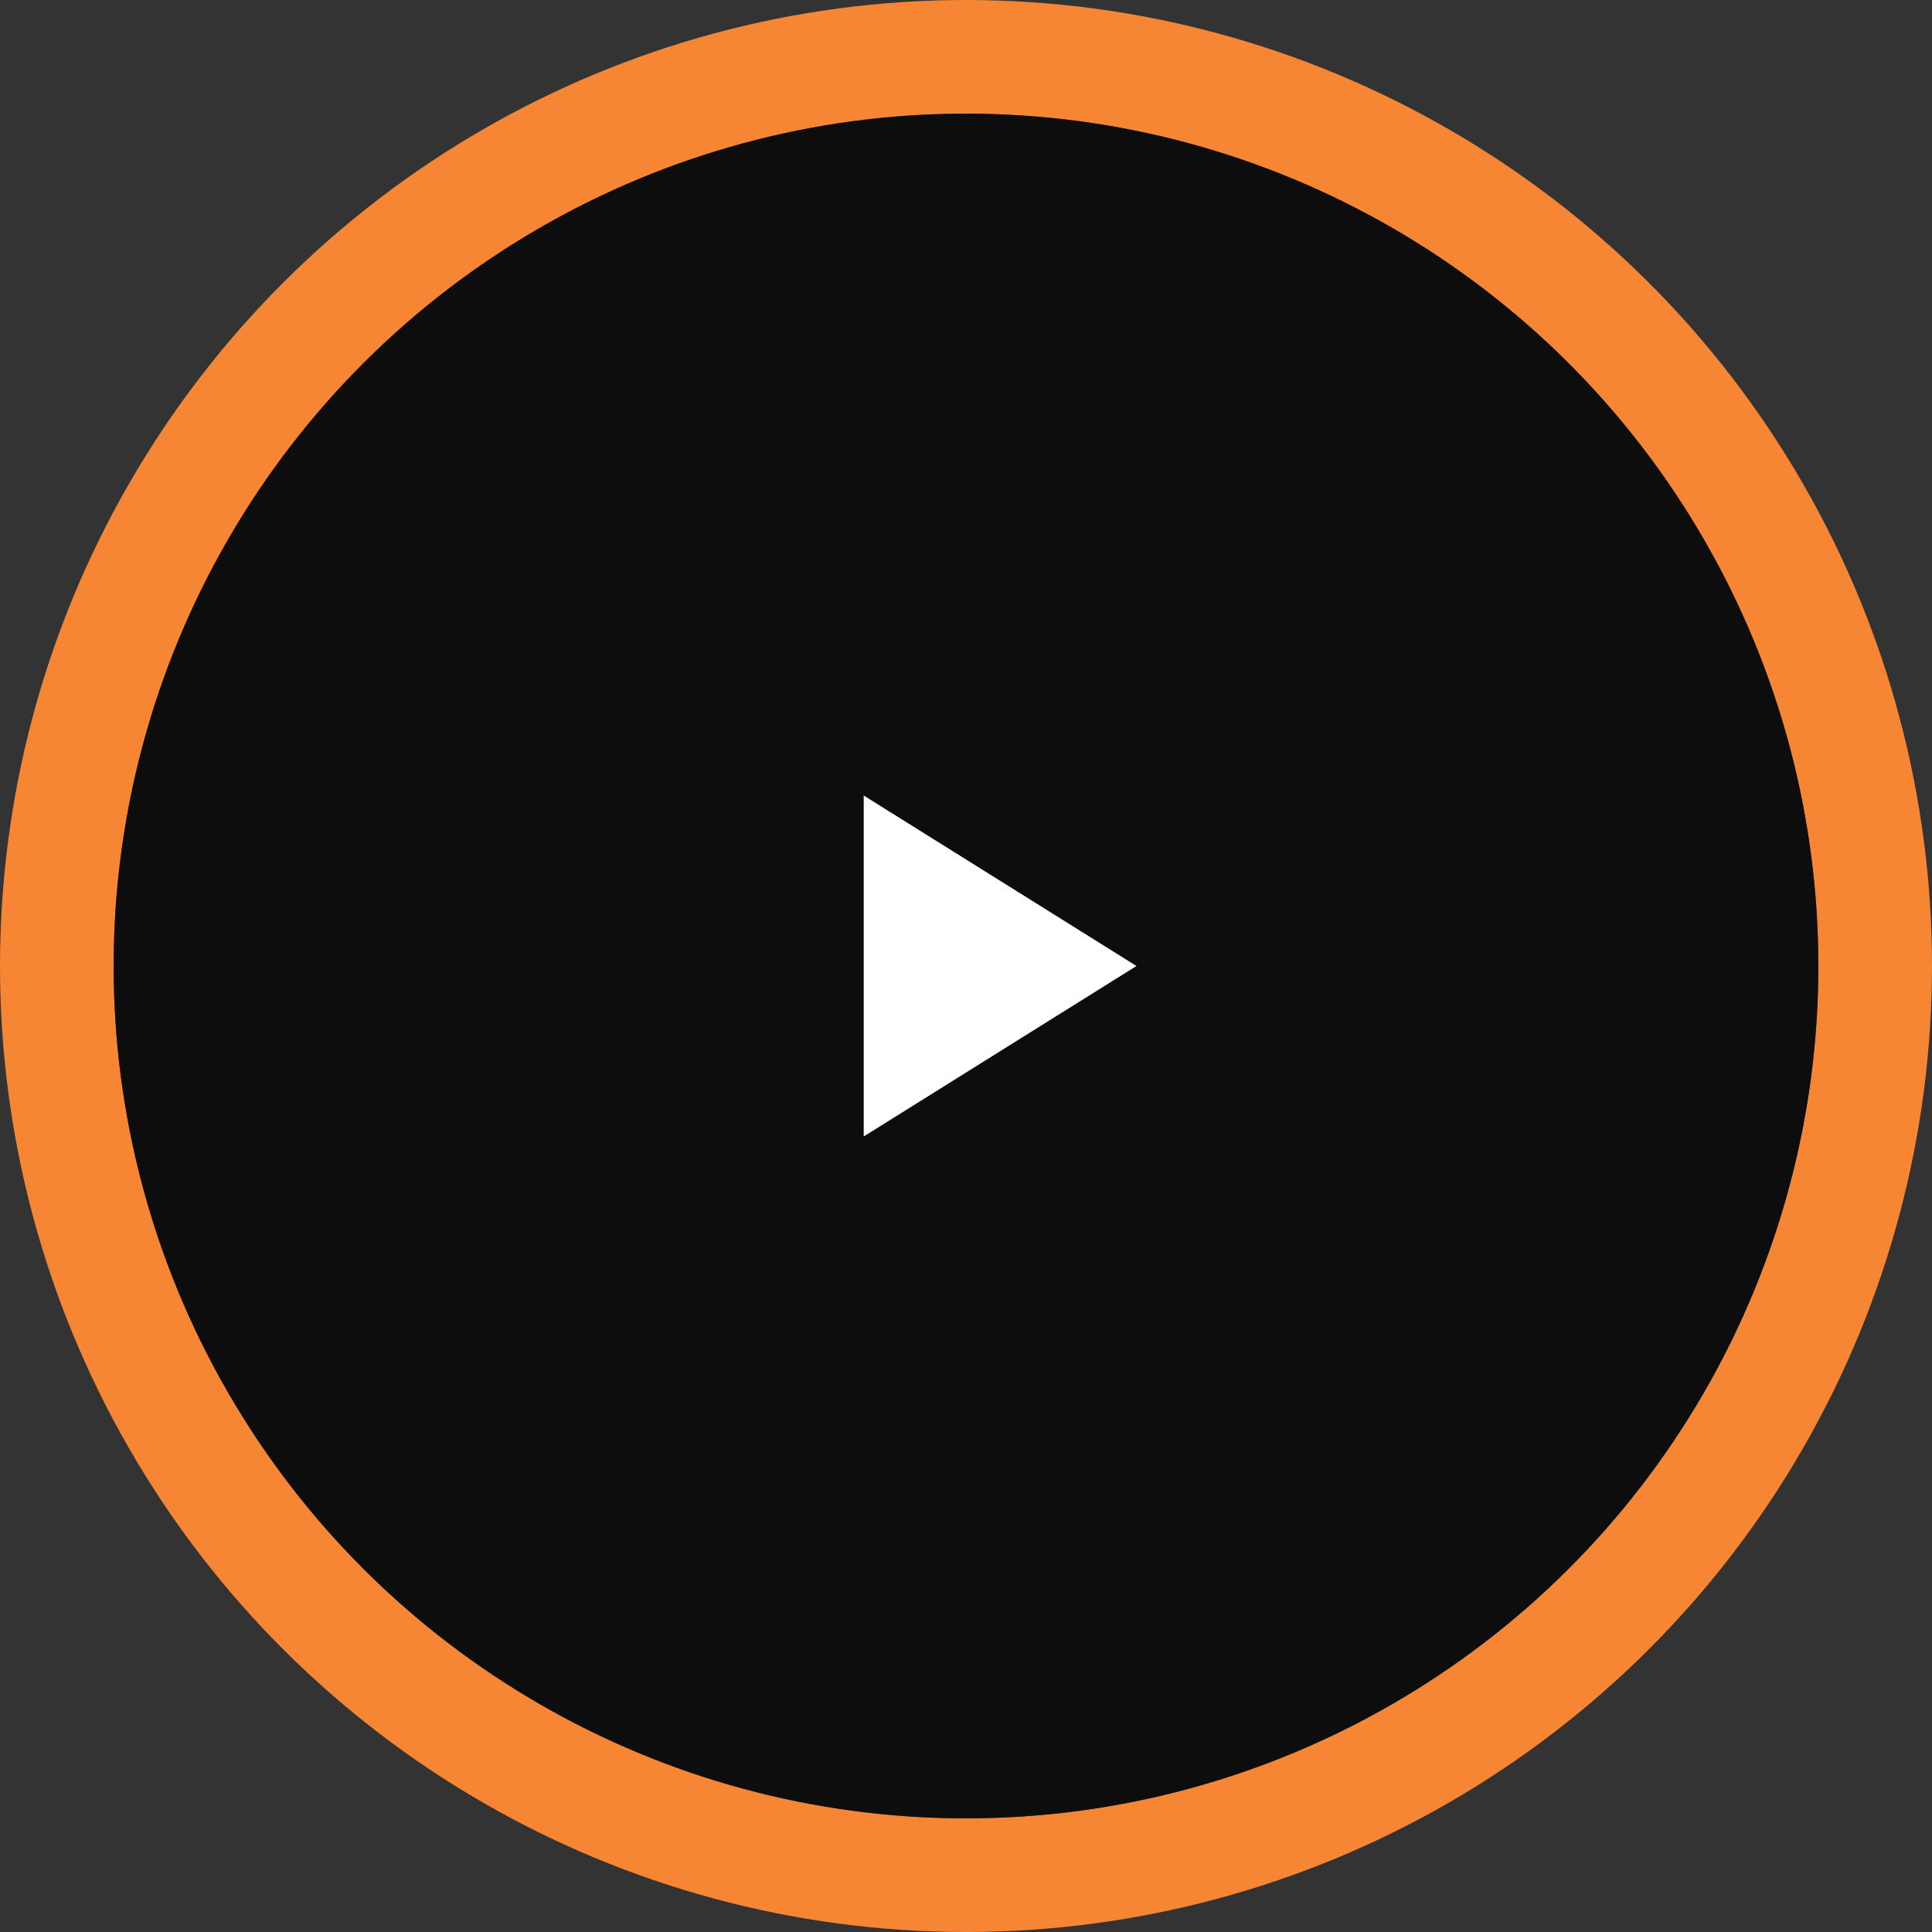
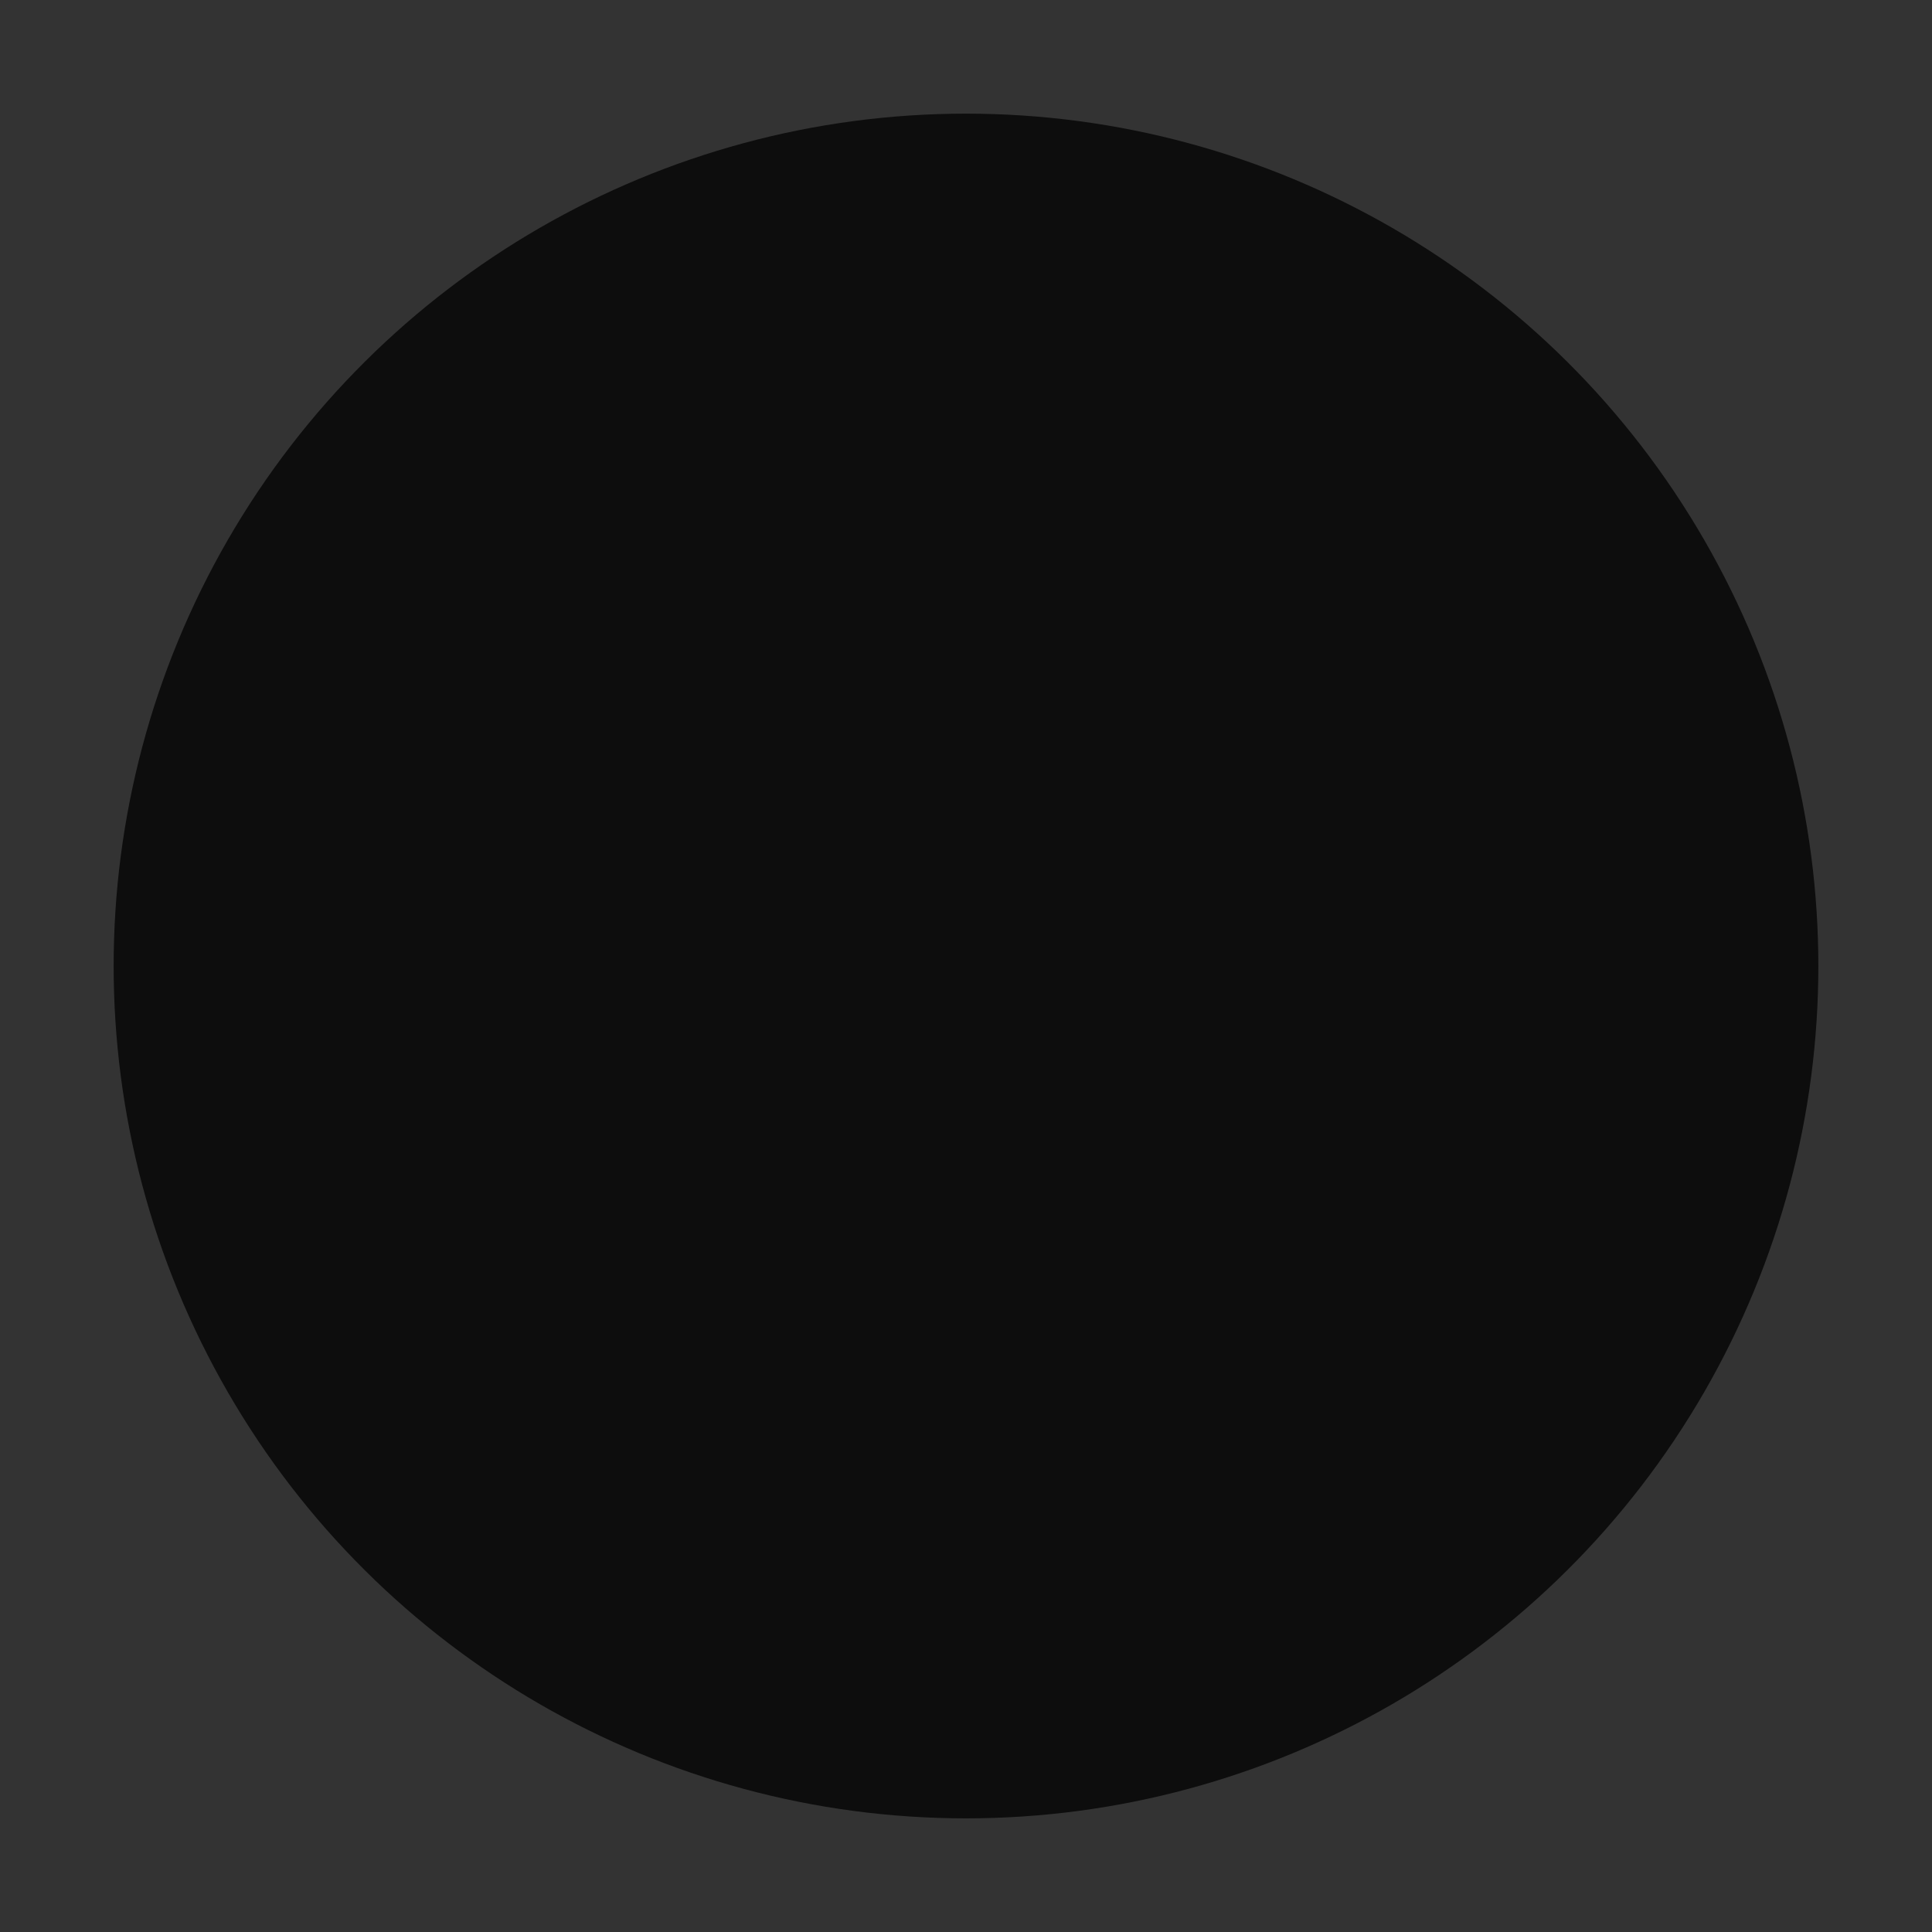
<svg xmlns="http://www.w3.org/2000/svg" width="170px" height="170px" viewBox="0 0 170 170" version="1.1">
  <rect x="0" y="0" width="170" height="170" fill="#333333" stroke="none" />
  <desc>Created with Sketch.</desc>
  <defs />
  <g id="Donors" stroke="none" stroke-width="1" fill="none" fill-rule="evenodd">
    <g id="7---DONORS---ABOUT-DAFS---What-is-a-DAF?" transform="translate(-715, -1815)">
      <g id="Video" transform="translate(230, 1519)">
        <g id="box" transform="translate(120, 111)">
          <g id="play" transform="translate(450, 270) scale(-1, 1) rotate(90) translate(-450, -270) translate(365, 185)">
-             <circle id="Oval" stroke="#F68634" stroke-width="10" cx="85" cy="85" r="80" />
            <circle id="Oval" fill="#000000" opacity="0.75" cx="85" cy="85" r="75" />
-             <polygon id="Path-2" fill="#FFFFFF" transform="translate(85, 88) scale(1, -1) rotate(90) translate(-85, -88) " points="97 73 73 88 97 103" />
          </g>
        </g>
      </g>
    </g>
  </g>
</svg>